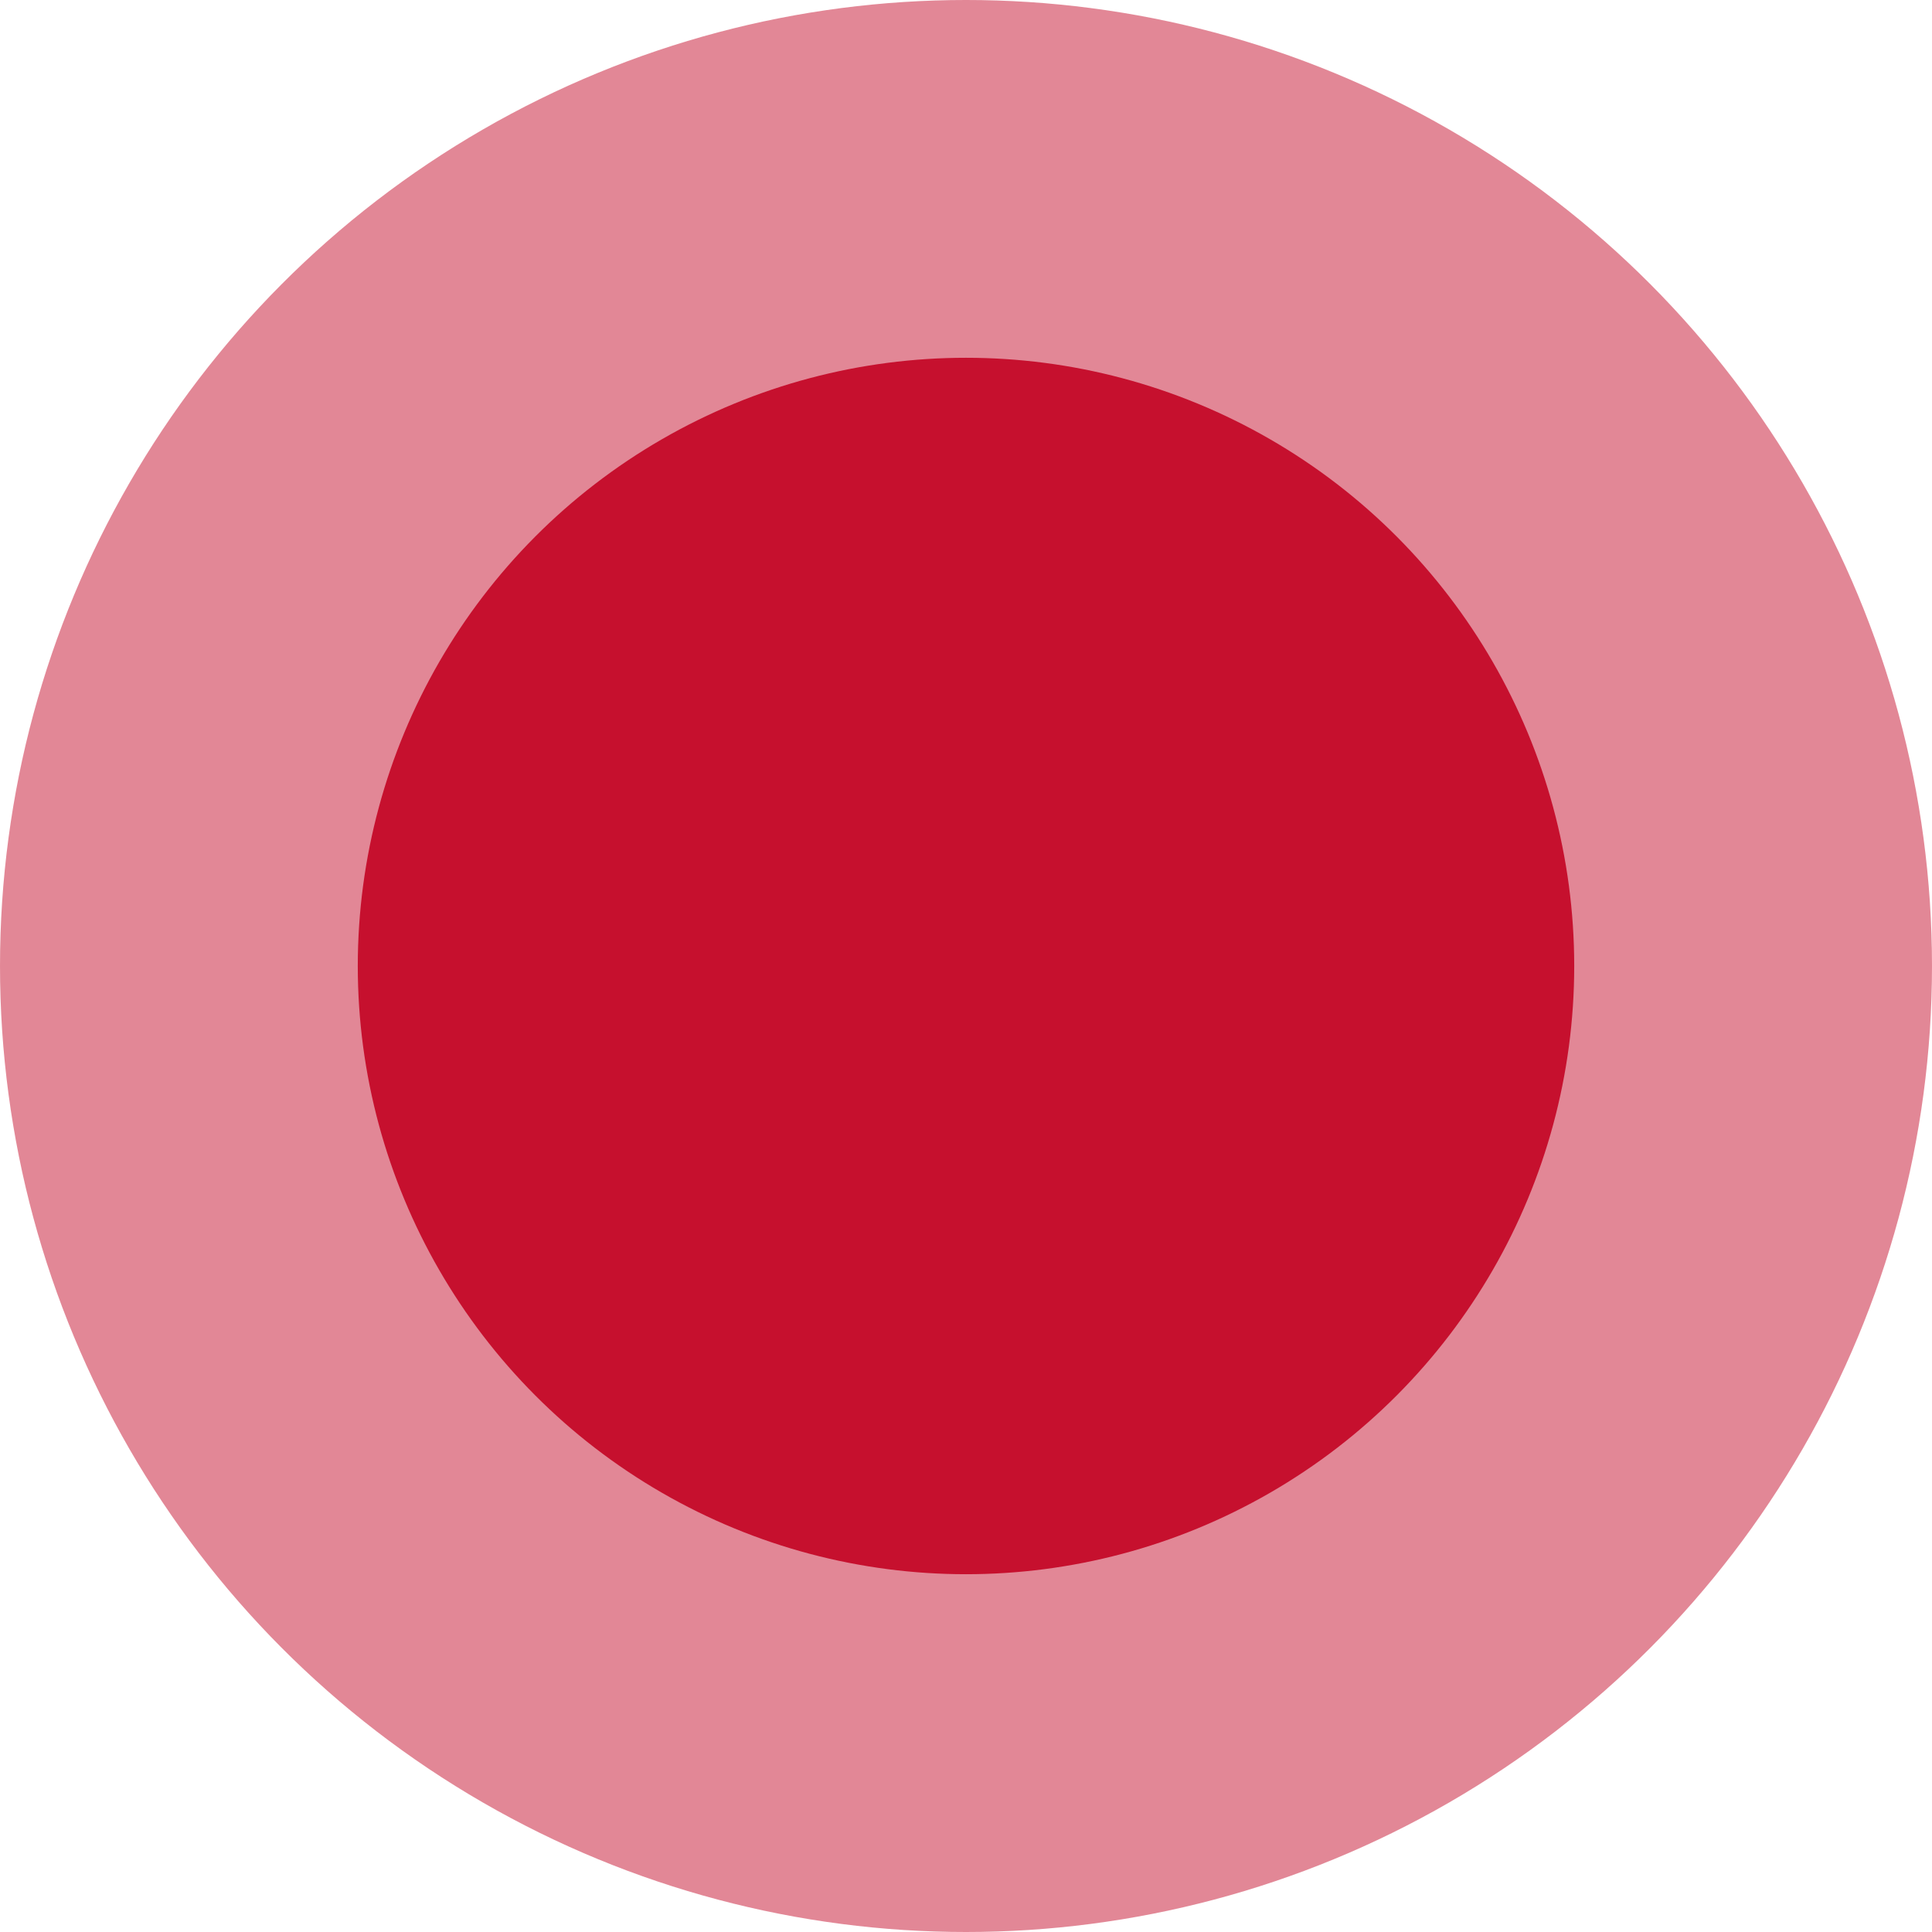
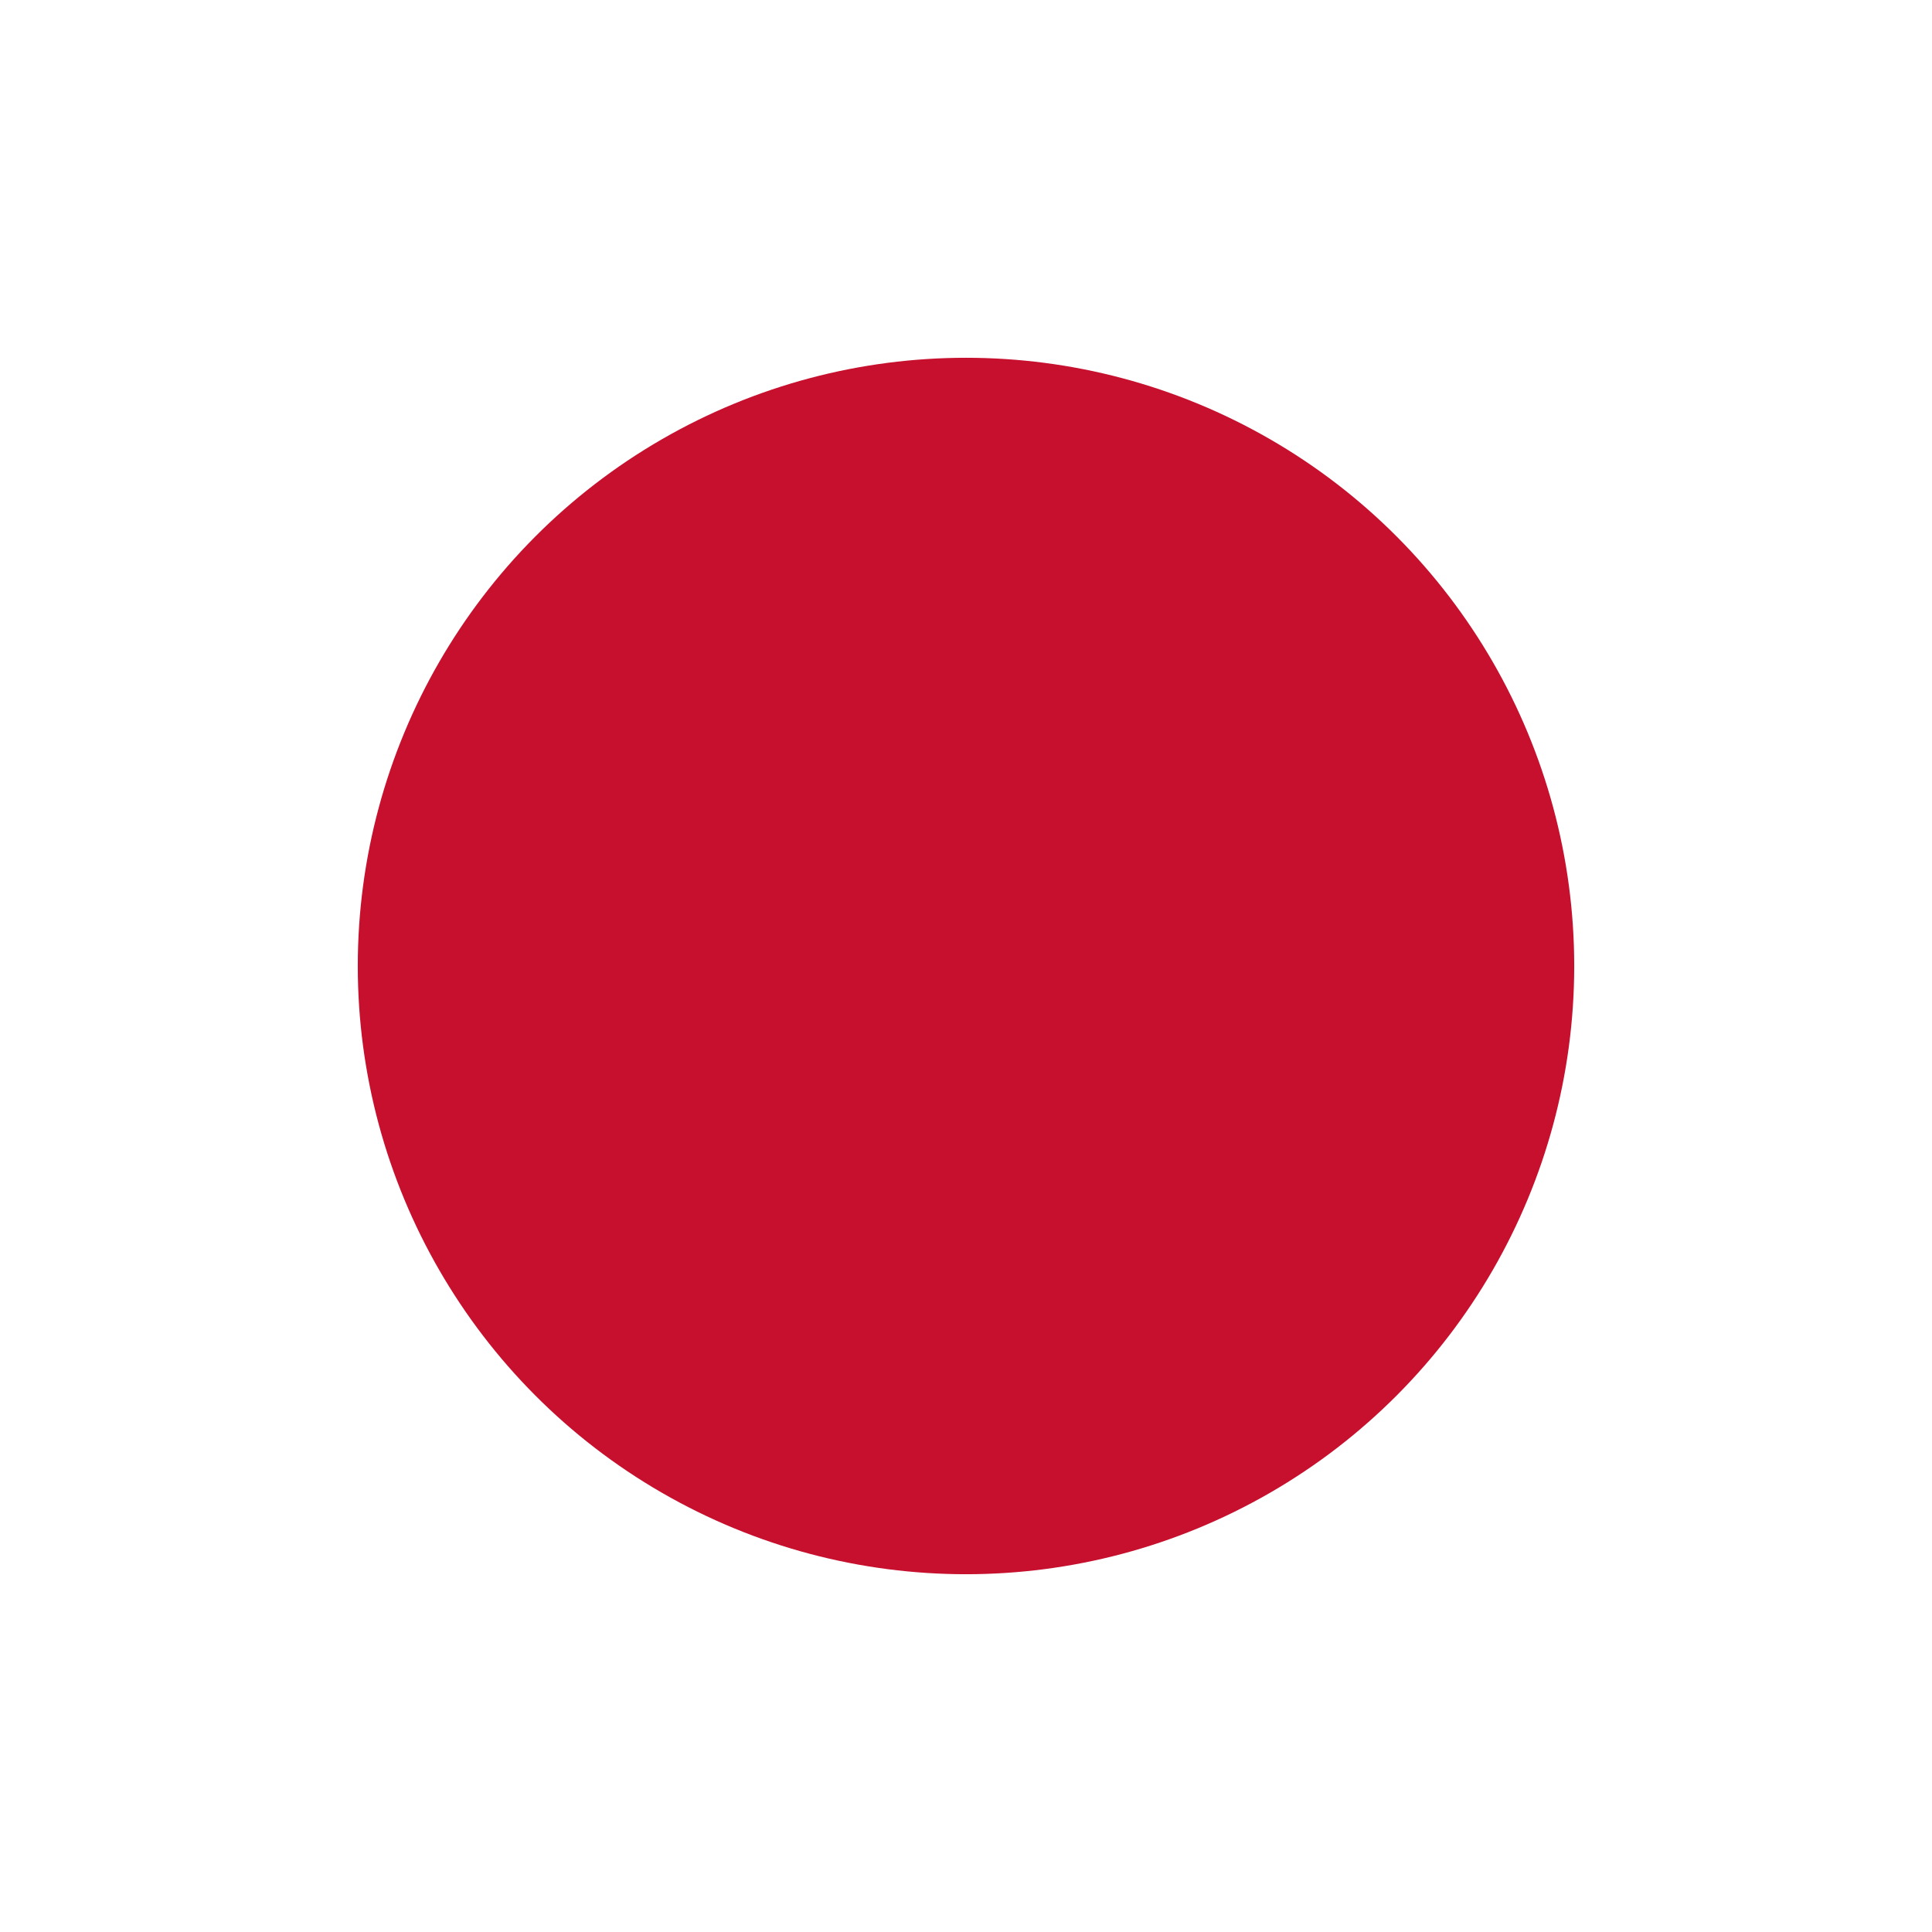
<svg xmlns="http://www.w3.org/2000/svg" width="27" height="27" viewBox="0 0 27 27" fill="none">
-   <circle cx="13.5" cy="13.5" r="13.5" fill="#C6102E" fill-opacity="0.5" />
  <circle cx="13.5" cy="13.5" r="8.5" fill="#C6102E" />
</svg>